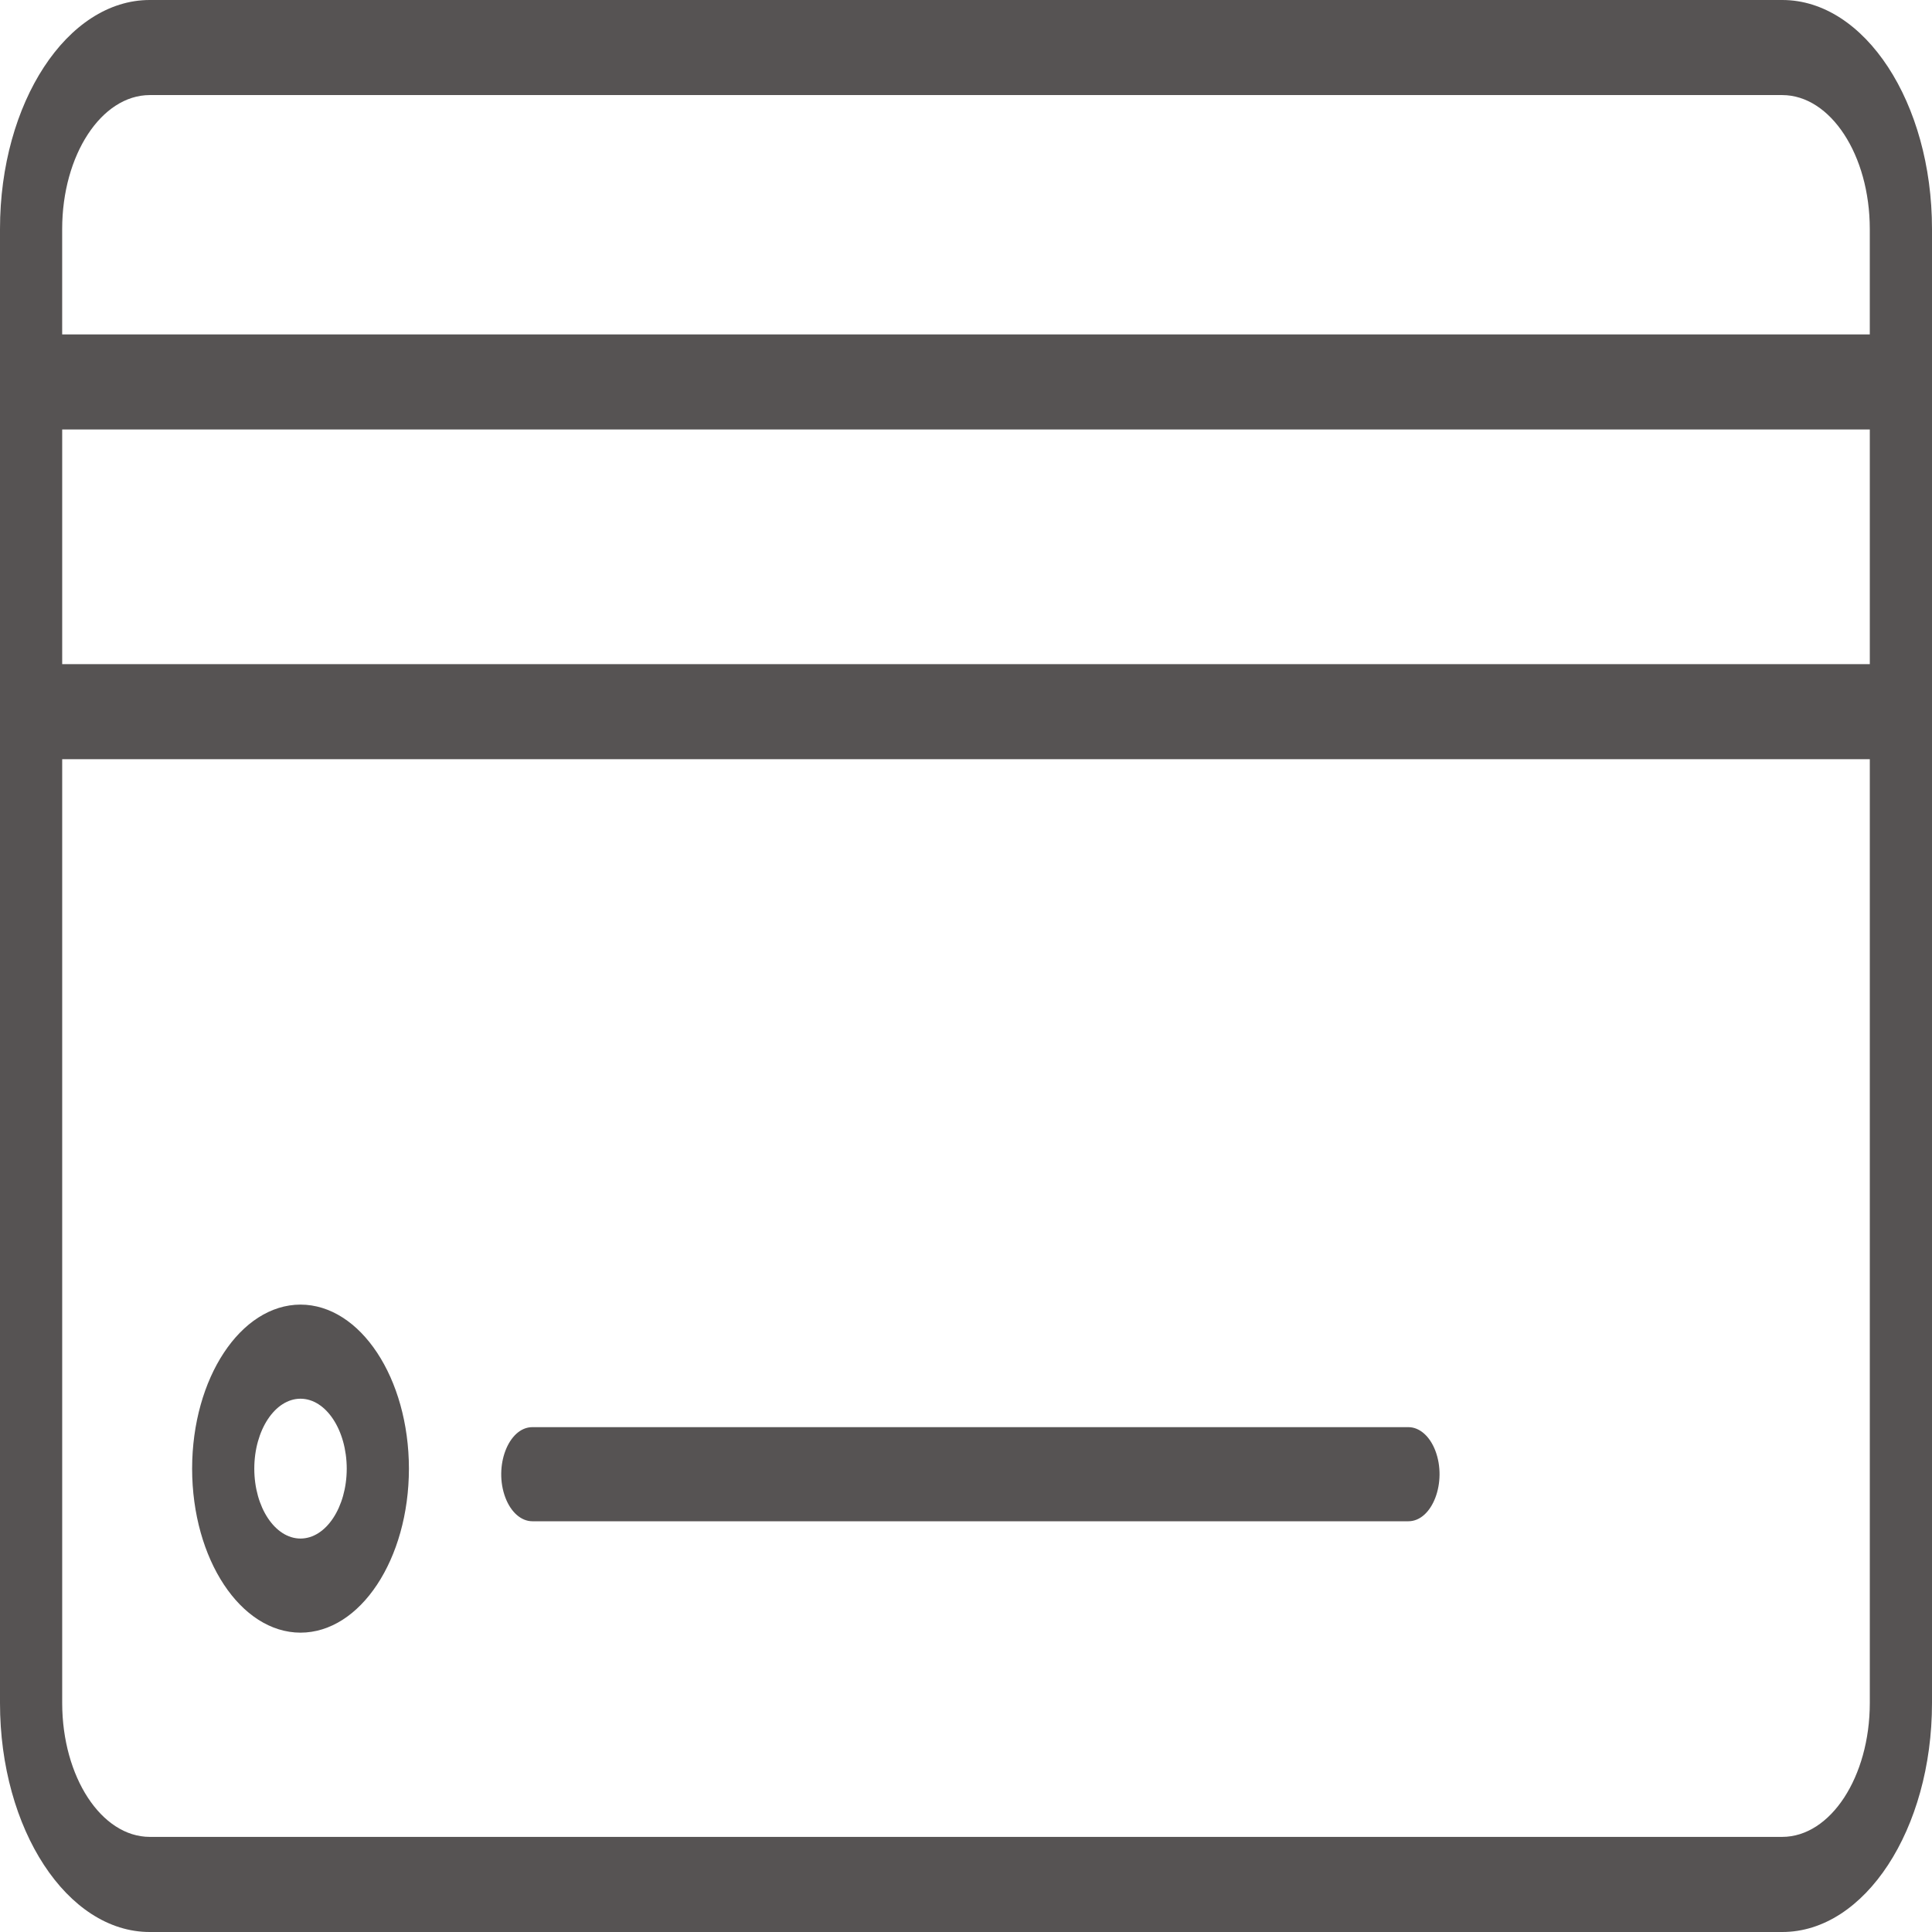
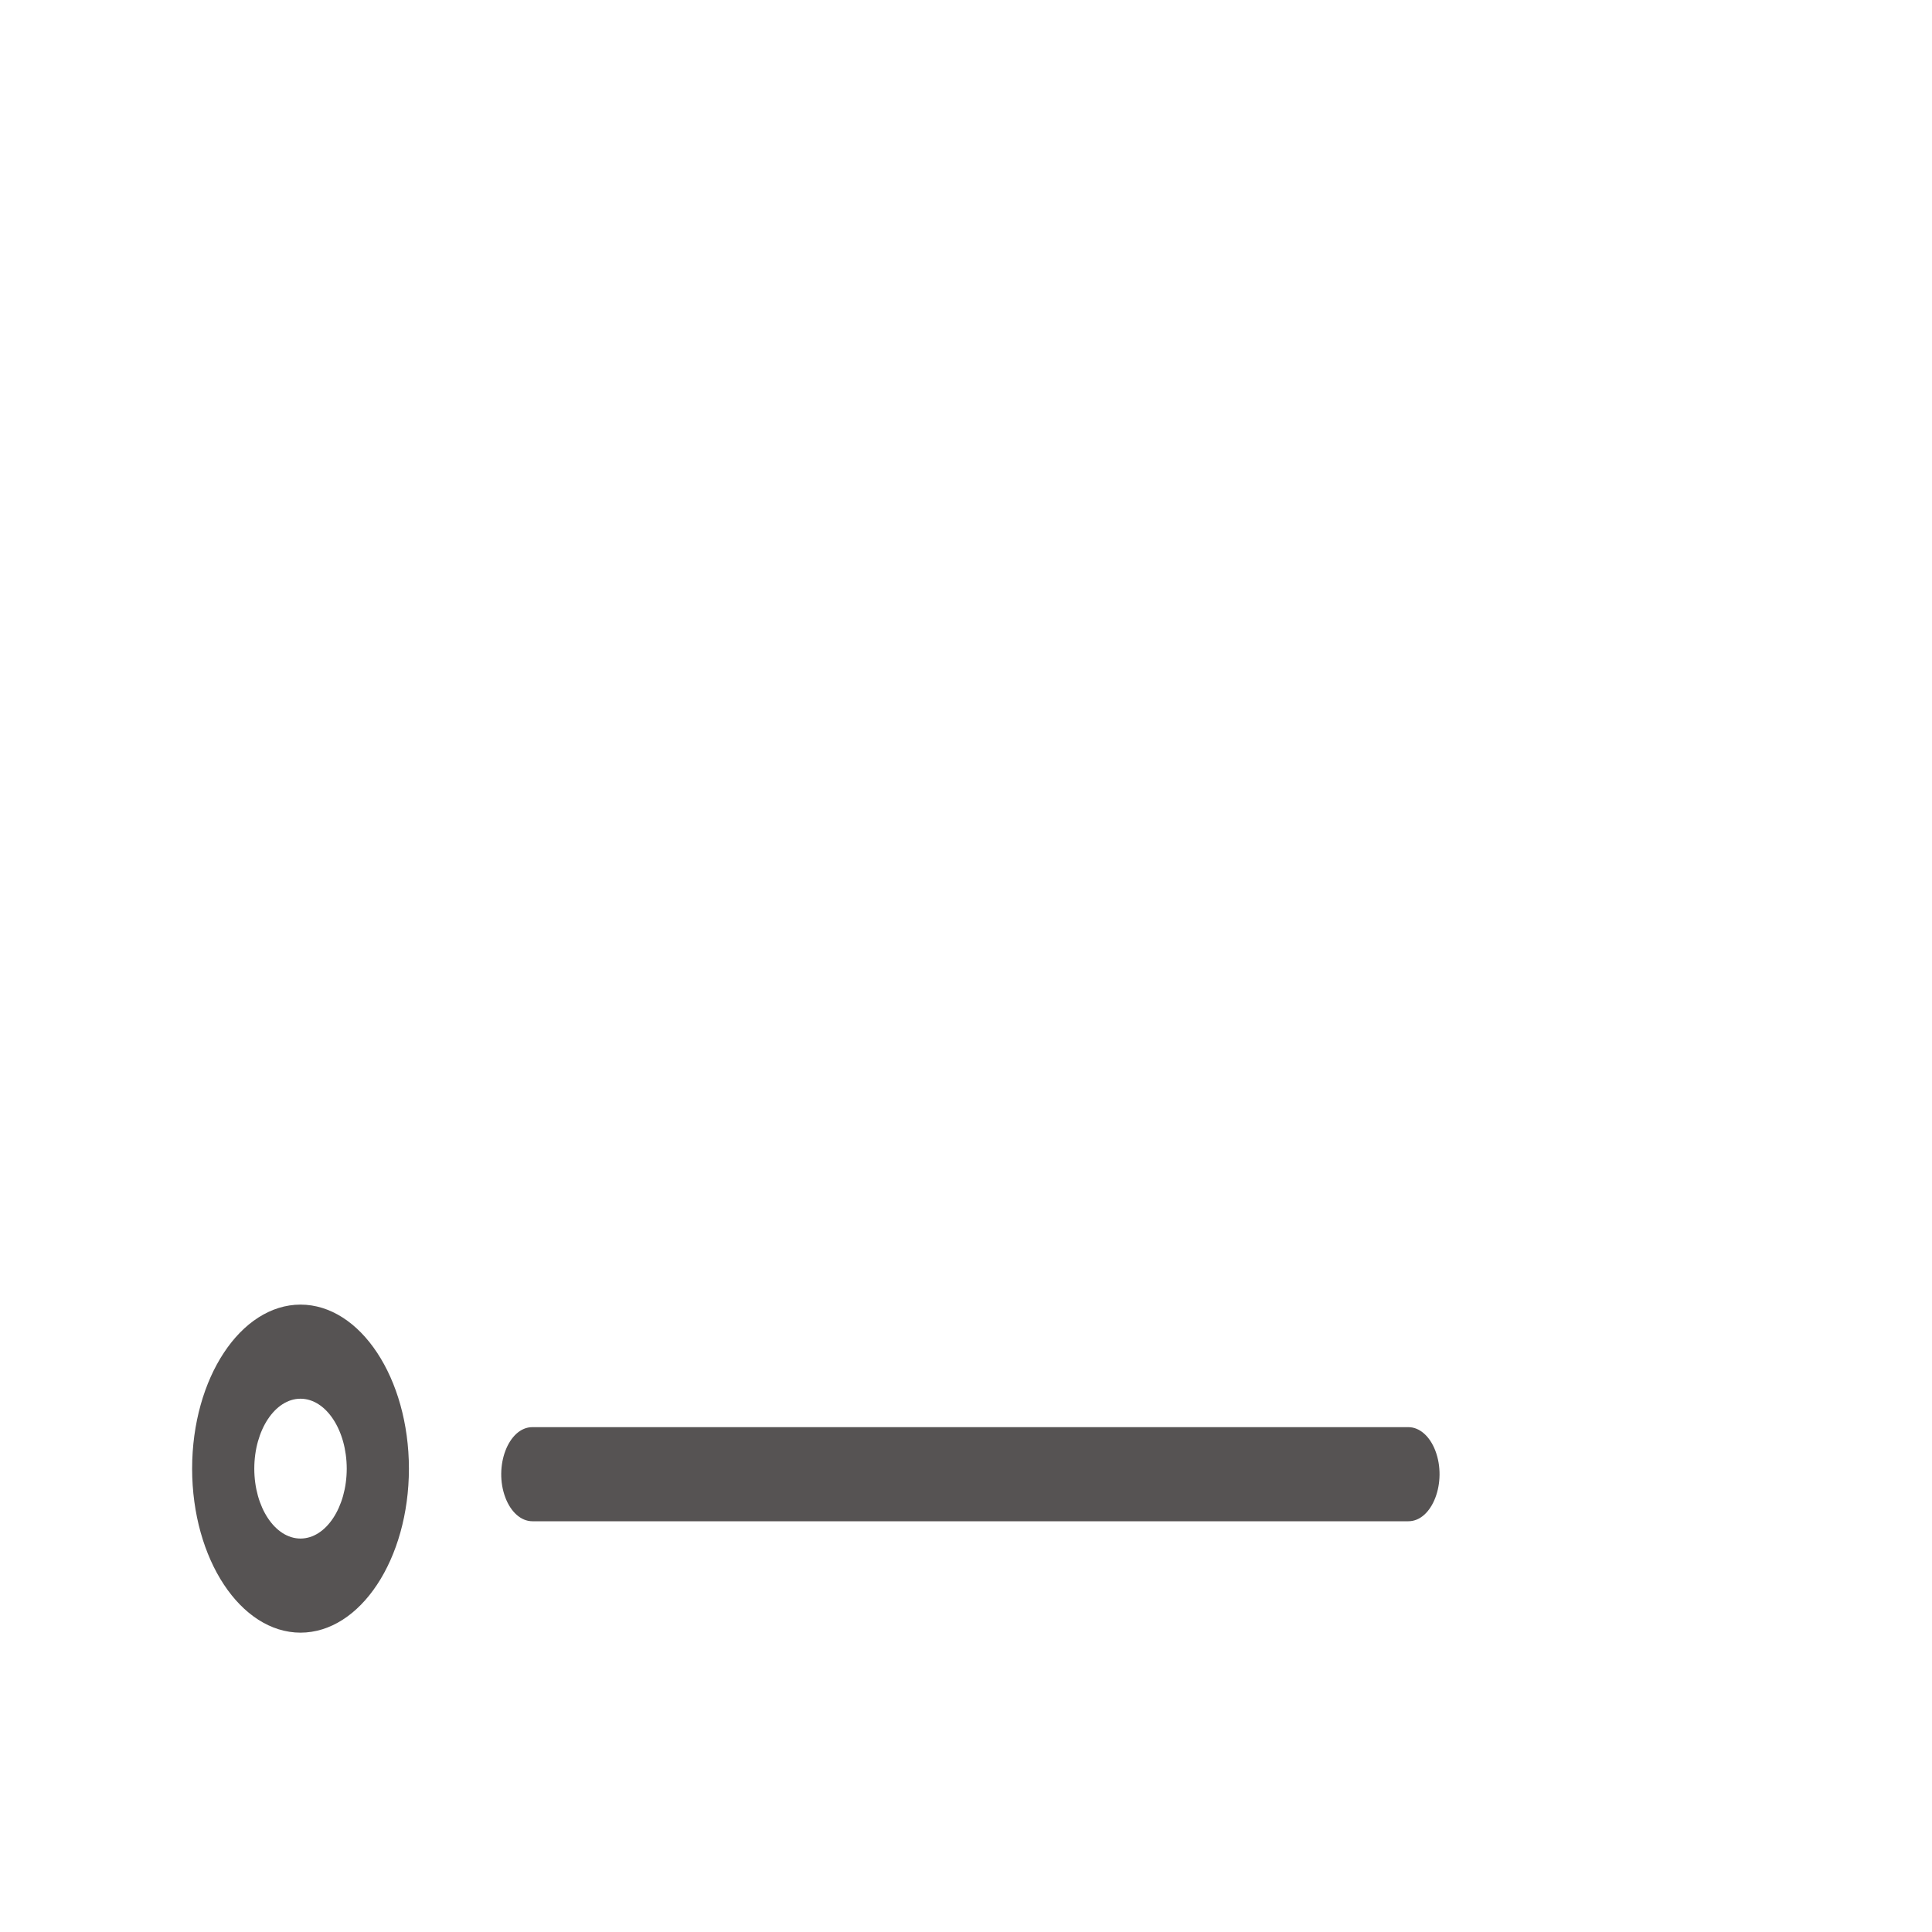
<svg xmlns="http://www.w3.org/2000/svg" viewBox="0 0 100.00 100.00">
-   <path fill="#565353" stroke="none" fill-opacity="1" stroke-width="1" stroke-opacity="1" baseline-shift="baseline" color="rgb(51, 51, 51)" fill-rule="evenodd" id="tSvg14863850fbc" title="Path 3" d="M92.251 0C64.084 0 35.917 0 7.75 0C3.477 0 0 5.316 0 11.85C0 37.284 0 62.718 0 88.151C0 94.685 3.477 100 7.75 100C35.917 100 64.084 100 92.251 100C96.524 100 100 94.685 100 88.151C100 62.718 100 37.284 100 11.85C100 5.316 96.524 0 92.251 0ZM7.75 4.921C35.916 4.921 64.083 4.921 92.249 4.921C94.751 4.926 96.778 8.026 96.78 11.85C96.78 13.67 96.78 15.49 96.78 17.31C65.593 17.31 34.405 17.31 3.218 17.31C3.218 15.49 3.218 13.67 3.218 11.85C3.221 8.025 5.248 4.926 7.75 4.921ZM96.781 34.375C65.594 34.375 34.406 34.375 3.219 34.375C3.219 30.326 3.219 26.278 3.219 22.229C34.406 22.229 65.594 22.229 96.781 22.229C96.781 26.278 96.781 30.326 96.781 34.375ZM92.251 95.077C64.084 95.077 35.917 95.077 7.75 95.077C5.249 95.073 3.222 91.974 3.219 88.15C3.219 71.865 3.219 55.581 3.219 39.296C34.406 39.296 65.594 39.296 96.781 39.296C96.781 55.581 96.781 71.865 96.781 88.15C96.778 91.973 94.751 95.072 92.251 95.077Z" style="" />
  <path fill="#565353" stroke="none" fill-opacity="1" stroke-width="1" stroke-opacity="1" baseline-shift="baseline" color="rgb(51, 51, 51)" fill-rule="evenodd" id="tSvgd574d98b0b" title="Path 4" d="M15.554 67.526C12.456 67.532 9.947 71.331 9.944 76.019C9.948 80.705 12.457 84.501 15.554 84.506C18.65 84.503 21.161 80.706 21.166 76.019C21.162 71.331 18.652 67.531 15.554 67.526ZM15.554 79.635C14.234 79.634 13.164 78.016 13.162 76.019C13.162 74.022 14.235 72.397 15.554 72.397C16.875 72.4 17.945 74.02 17.947 76.019C17.944 78.017 16.874 79.634 15.554 79.635ZM72.899 73.869C57.784 73.869 42.67 73.869 27.555 73.869C26.316 73.869 25.542 75.899 26.161 77.523C26.448 78.276 26.98 78.74 27.555 78.74C42.67 78.74 57.784 78.74 72.899 78.74C74.138 78.74 74.912 76.711 74.293 75.087C74.005 74.334 73.474 73.869 72.899 73.869Z" style="" />
</svg>